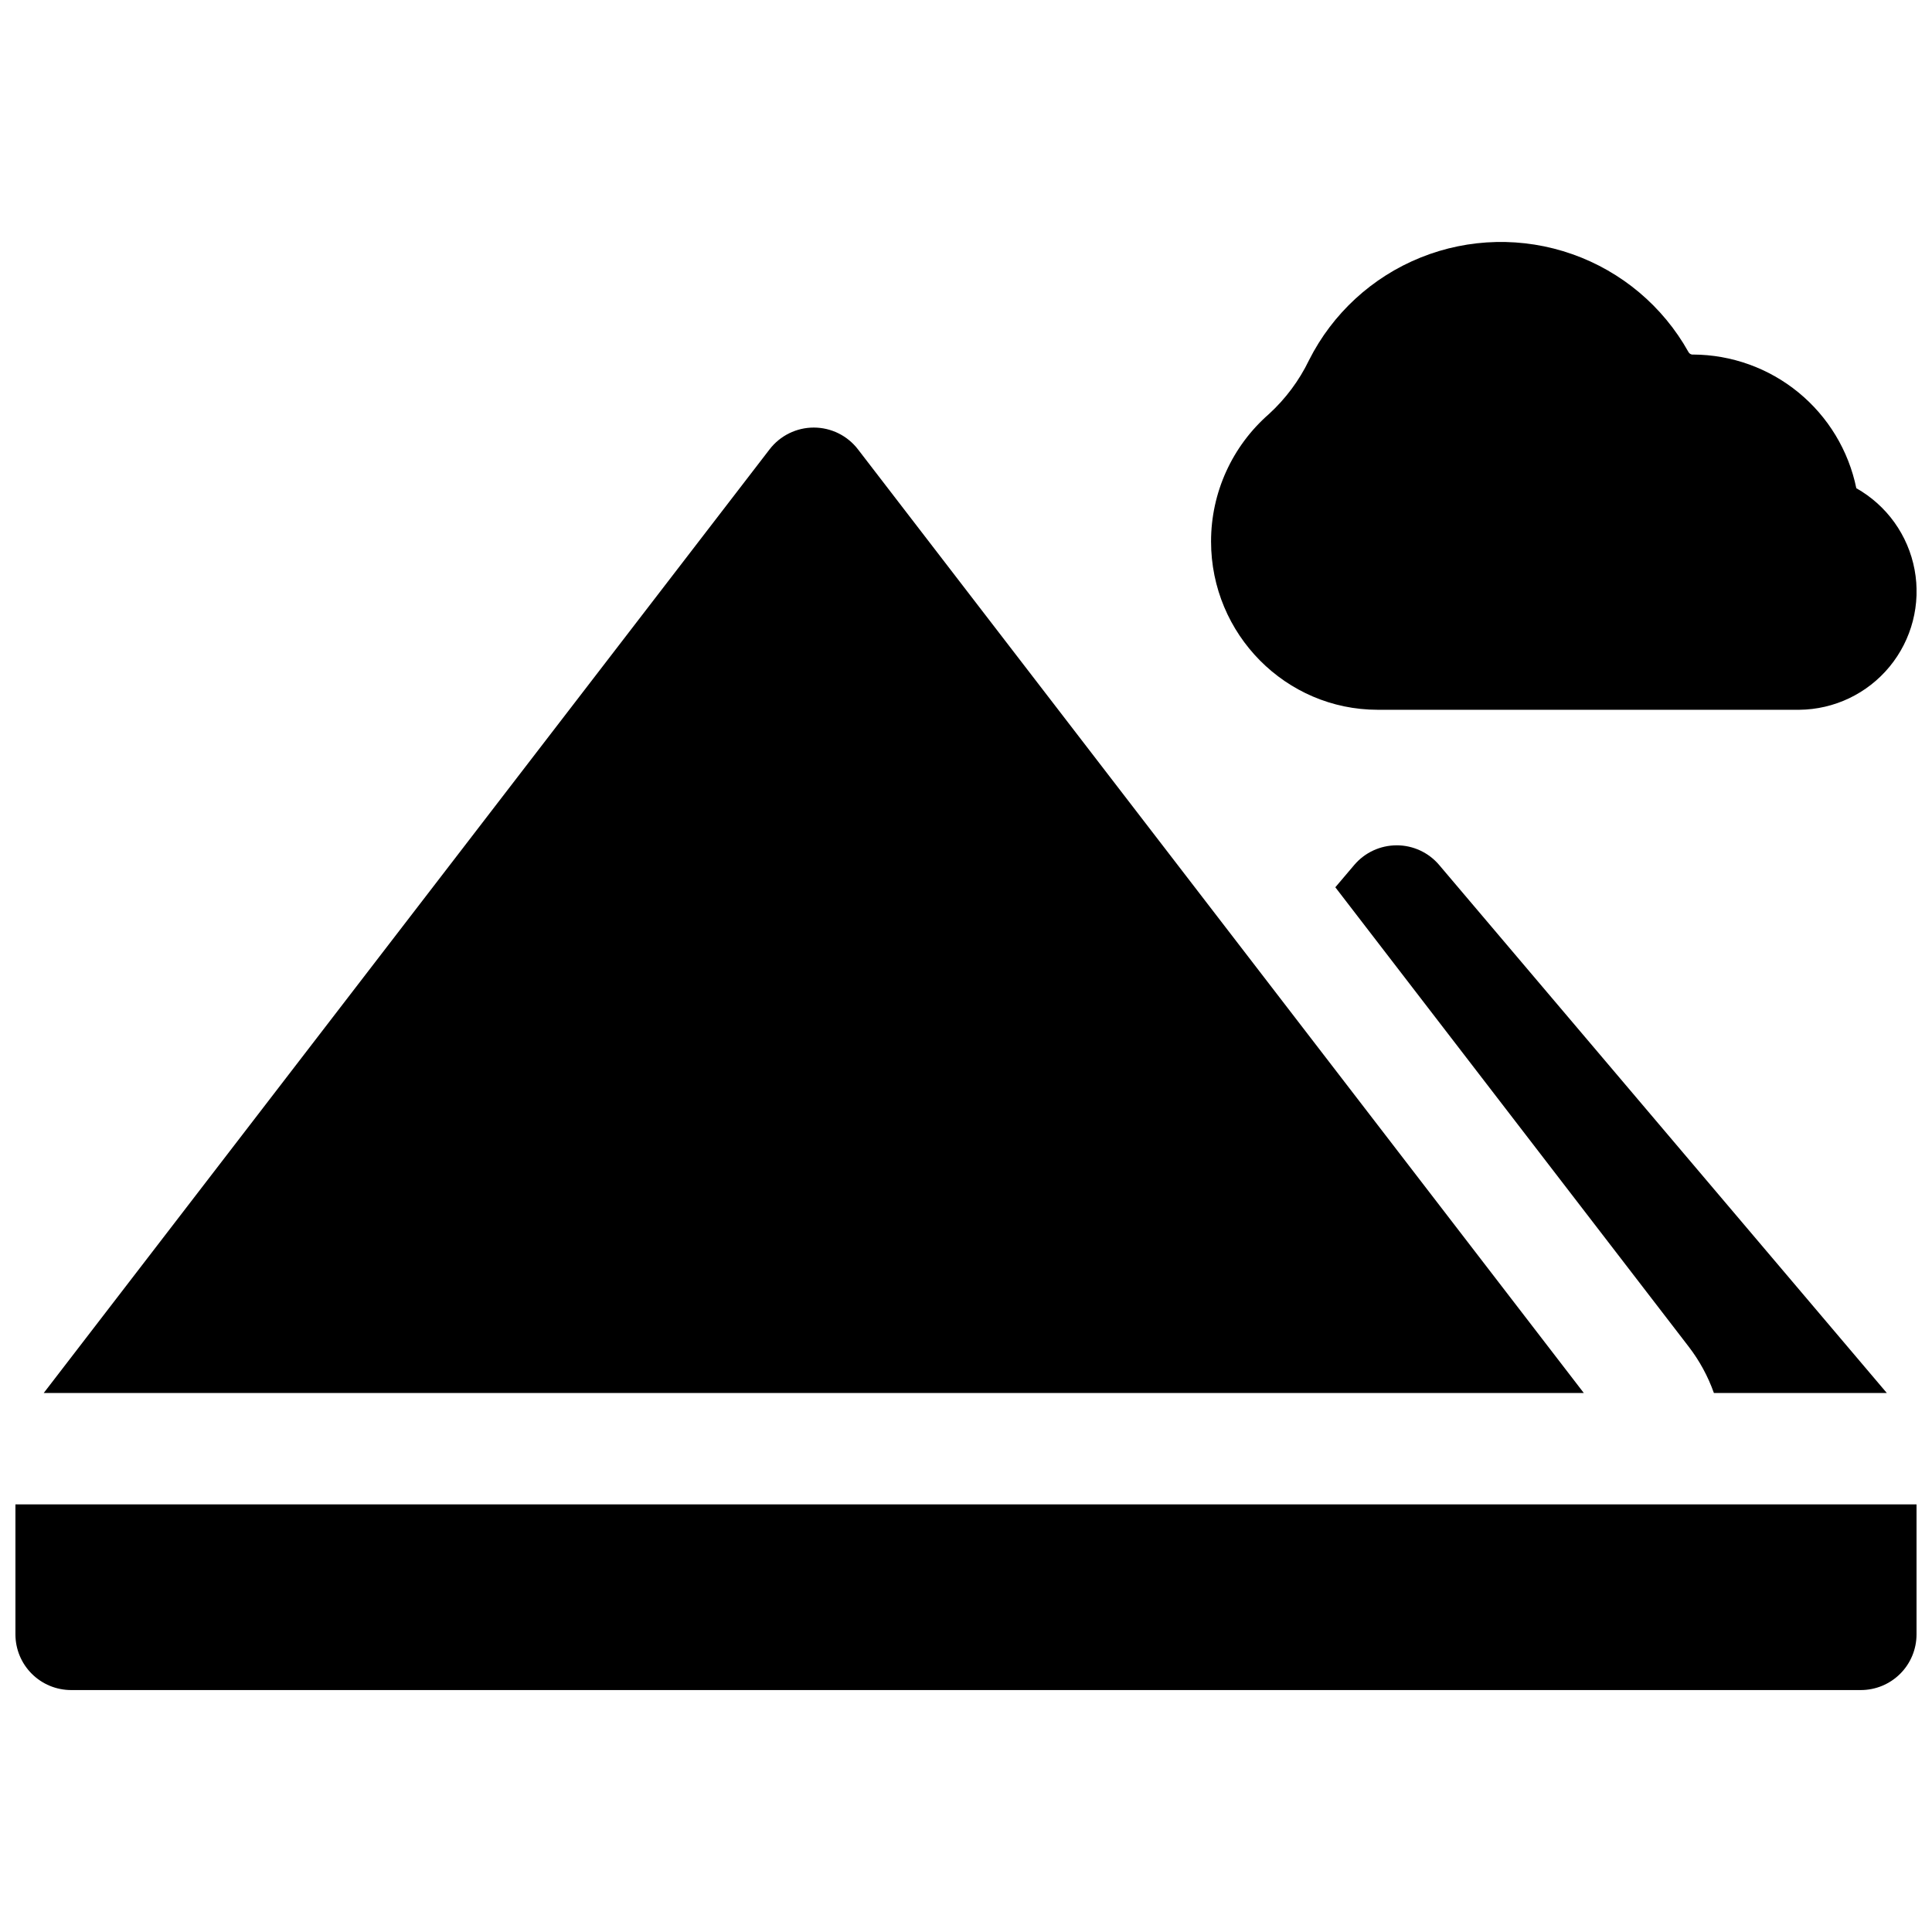
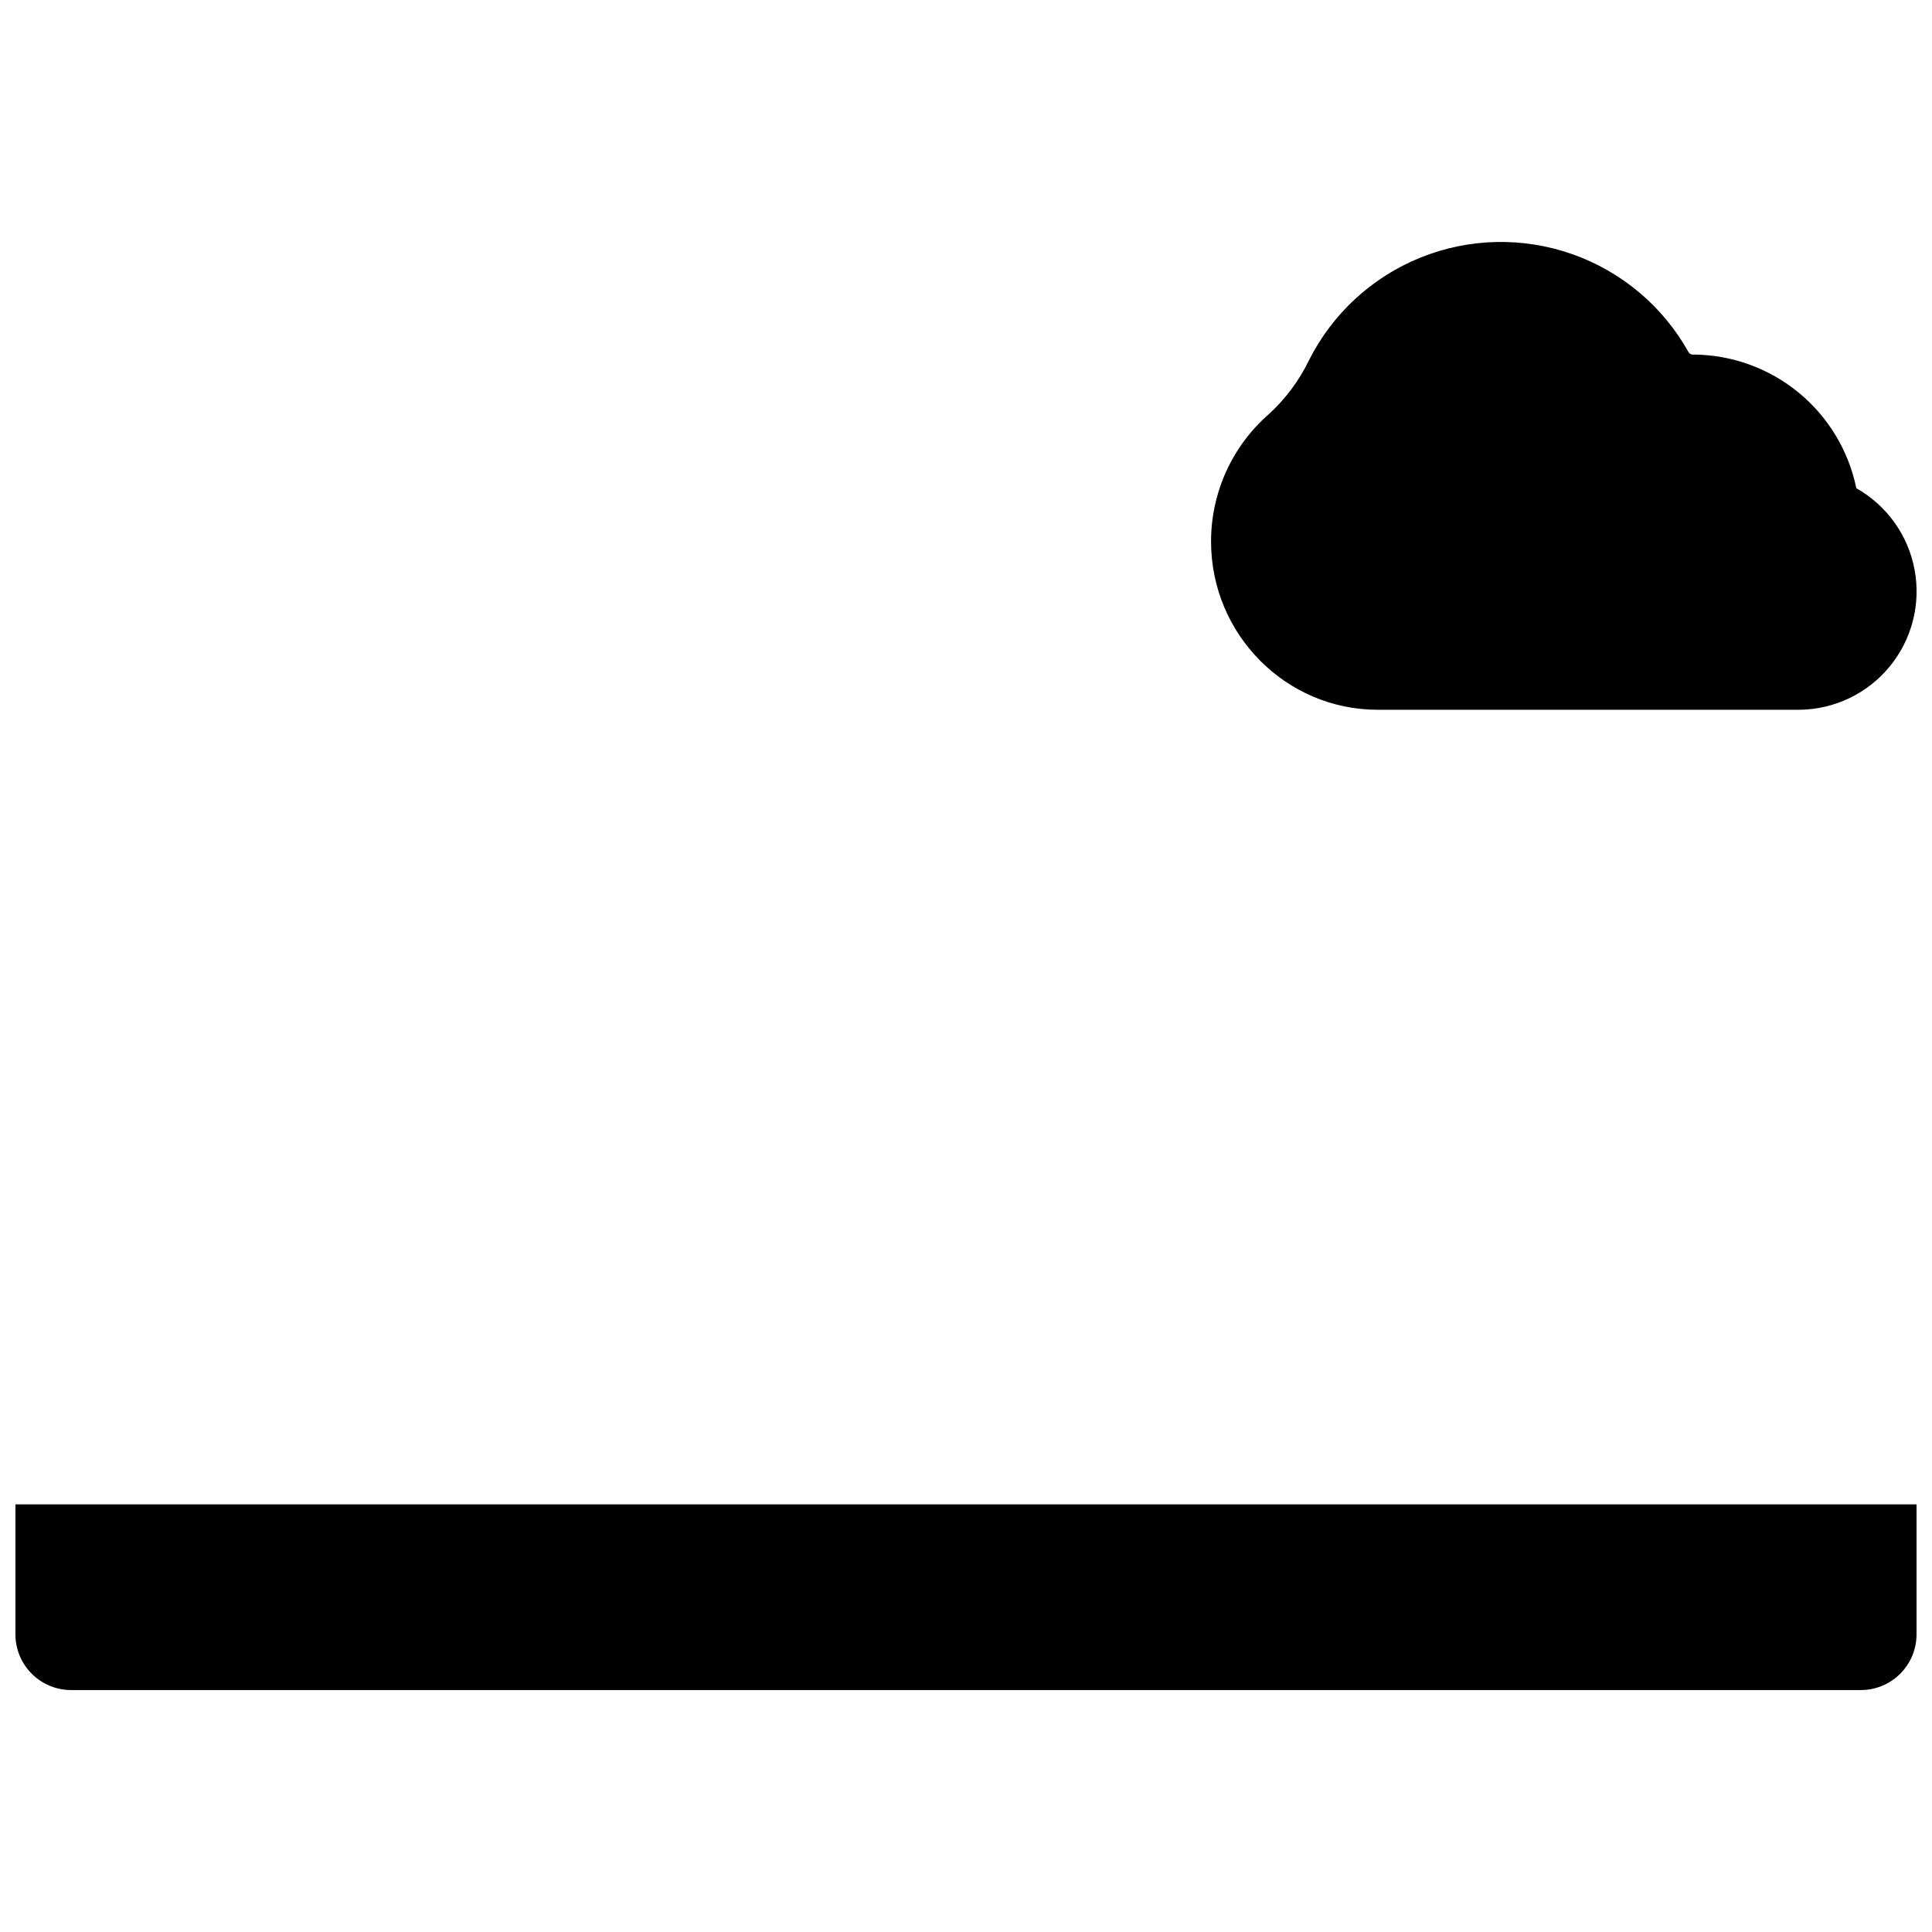
<svg xmlns="http://www.w3.org/2000/svg" width="800px" height="800px" version="1.1" viewBox="144 144 512 512">
  <defs>
    <clipPath id="b">
      <path d="m464 208h187.9v125h-187.9z" />
    </clipPath>
    <clipPath id="a">
      <path d="m148.09 542h503.81v50h-503.81z" />
    </clipPath>
  </defs>
  <g clip-path="url(#b)">
    <path d="m509.11 332.1h111.7c9.281-0.082 18.051-4.266 23.949-11.43 5.902-7.168 8.328-16.574 6.625-25.699-1.699-9.125-7.356-17.027-15.441-21.586-2.047-9.973-7.465-18.934-15.336-25.383-7.875-6.453-17.73-9.996-27.91-10.043h-0.285c-0.43-0.062-0.797-0.336-0.984-0.727-6.766-12.078-17.699-21.277-30.758-25.875-13.059-4.602-27.344-4.285-40.184 0.887s-23.359 14.848-29.582 27.211c-2.606 5.398-6.219 10.246-10.641 14.289-9.742 8.512-15.332 20.824-15.32 33.762 0 24.59 19.809 44.594 44.164 44.594z" />
  </g>
-   <path d="m371.36 263.07c-2.797-3.633-7.117-5.762-11.699-5.762-4.586 0-8.906 2.129-11.703 5.762l-192.37 250.09h408.14z" />
  <g clip-path="url(#a)">
    <path d="m148.09 577.12c0 3.918 1.555 7.672 4.324 10.438 2.766 2.769 6.519 4.324 10.438 4.324h474.29c3.914 0 7.668-1.555 10.438-4.324 2.766-2.766 4.32-6.519 4.32-10.438v-34.438h-503.81z" />
  </g>
-   <path d="m514.14 368.02c-4.34 0-8.453 1.906-11.258 5.215l-5.008 5.902 93.676 121.78c2.848 3.707 5.09 7.836 6.652 12.242h45.824l-118.63-139.93c-2.801-3.309-6.918-5.215-11.254-5.215z" />
</svg>